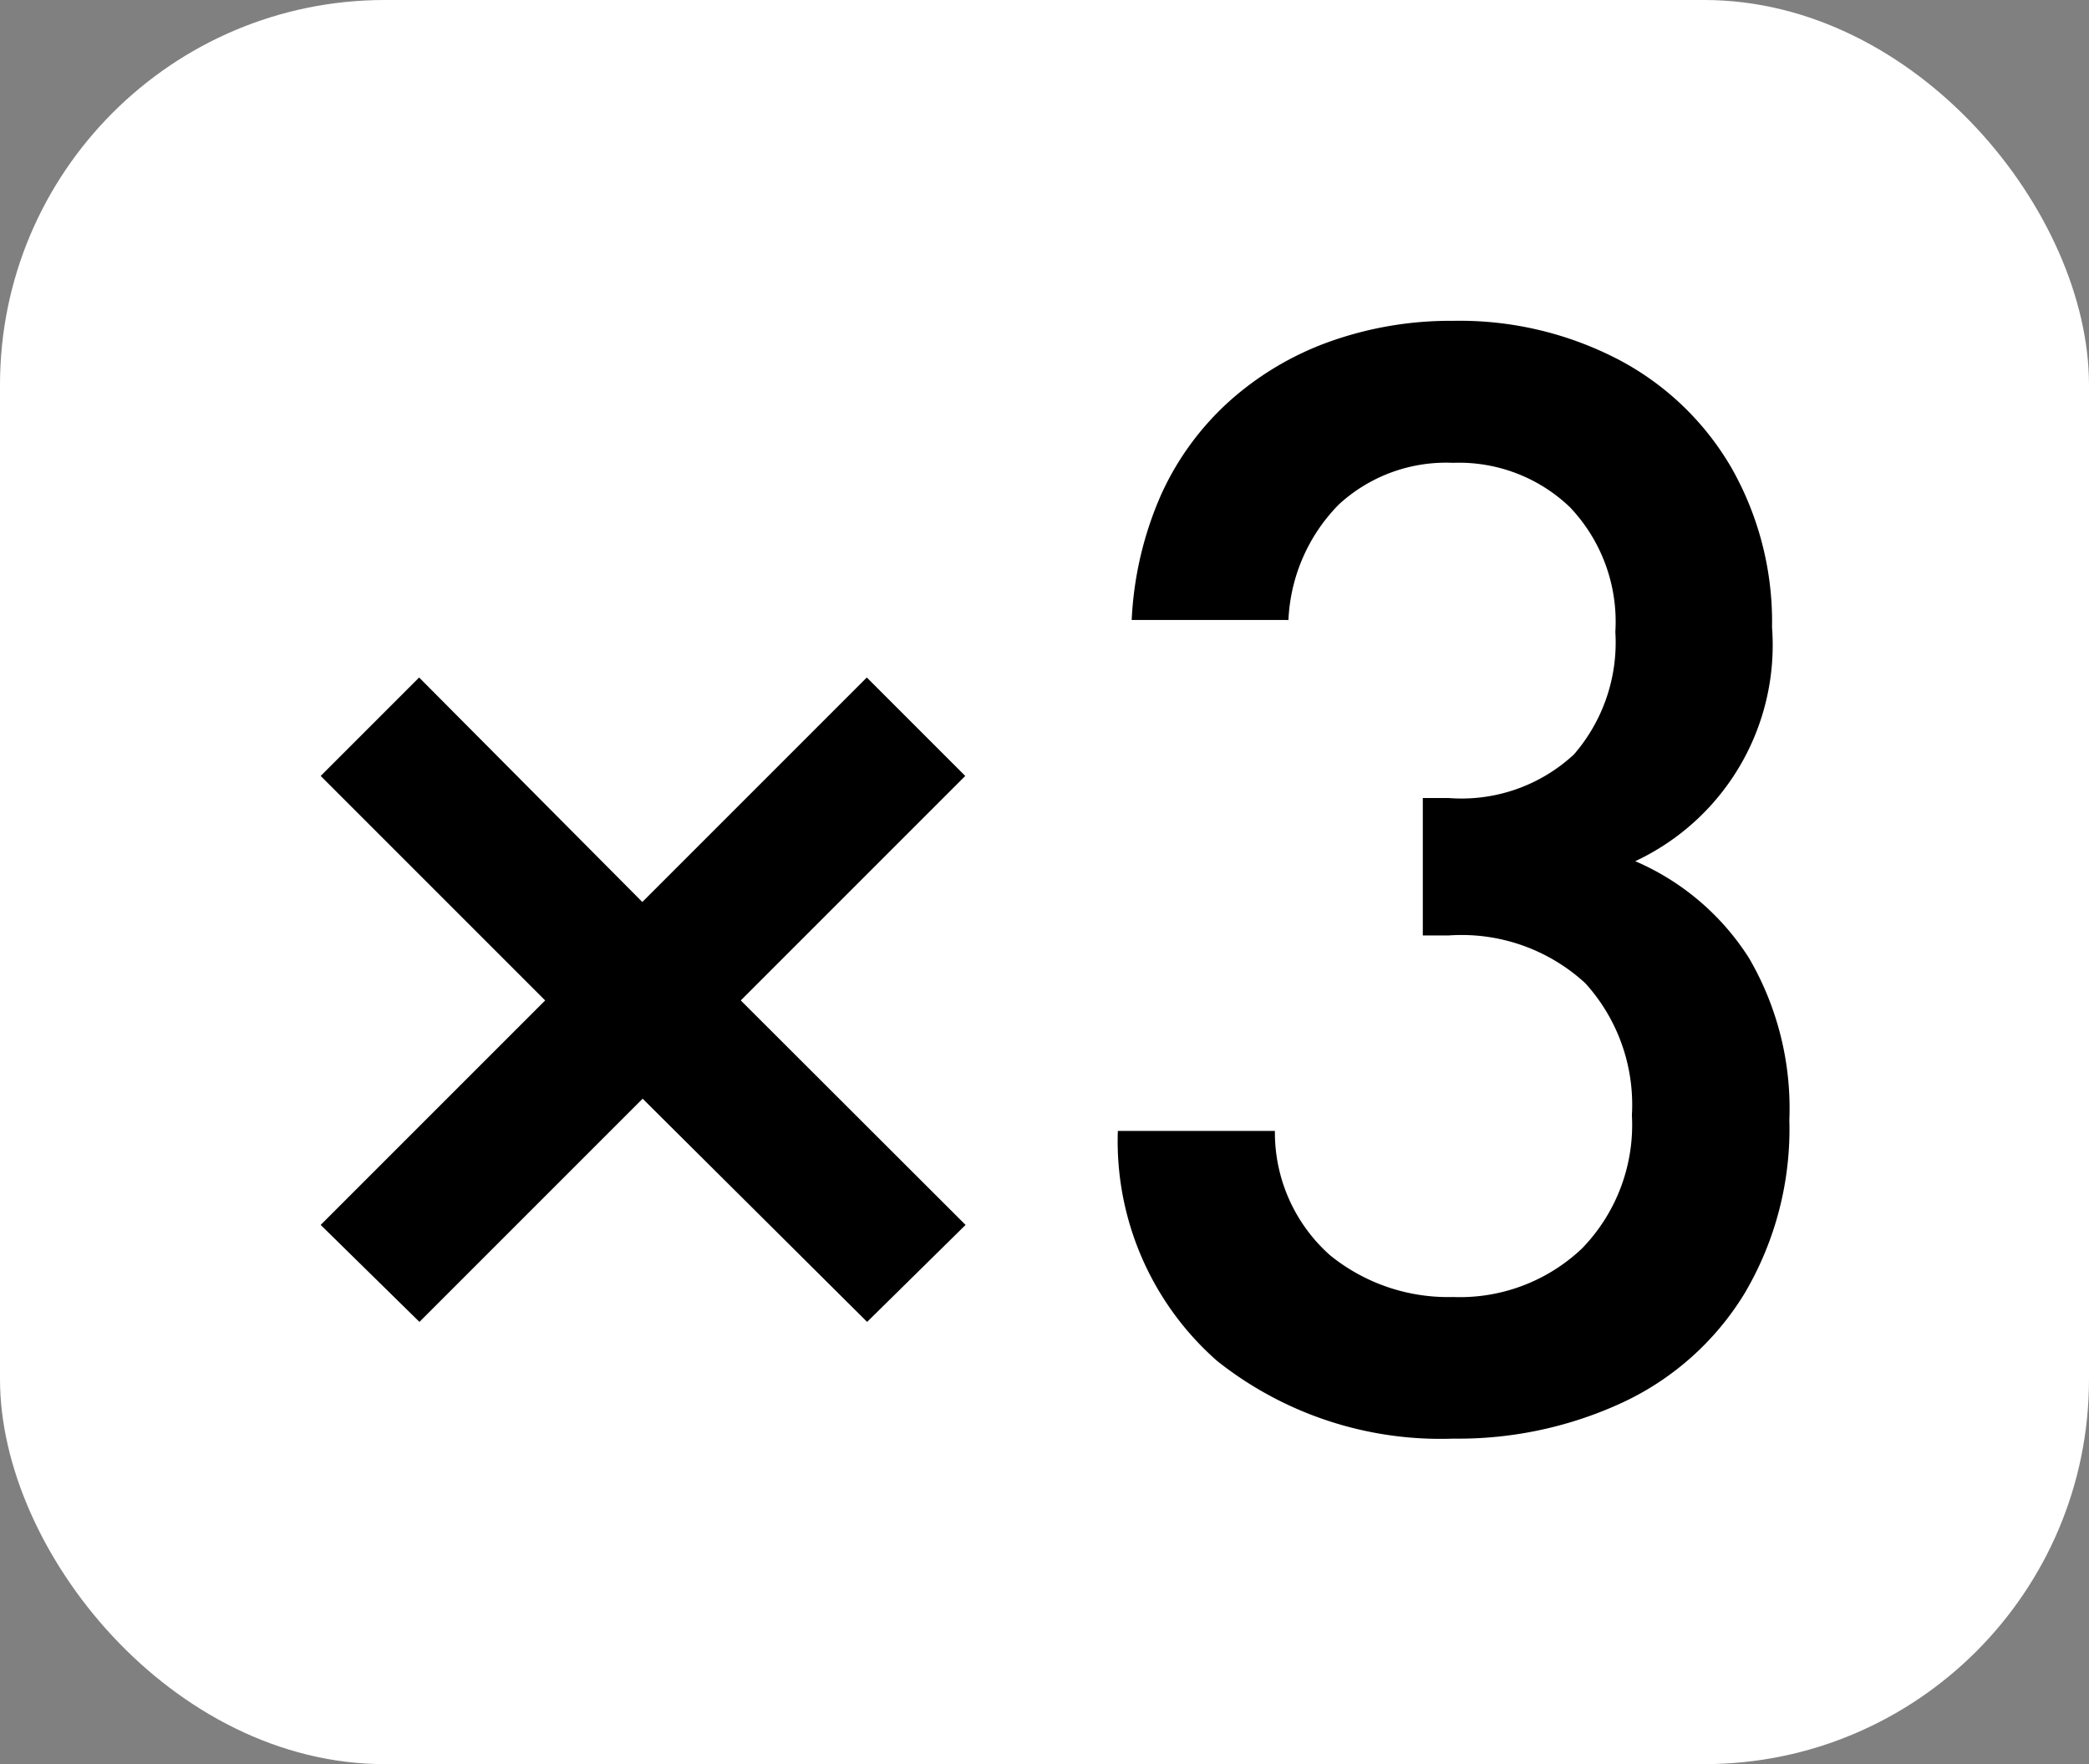
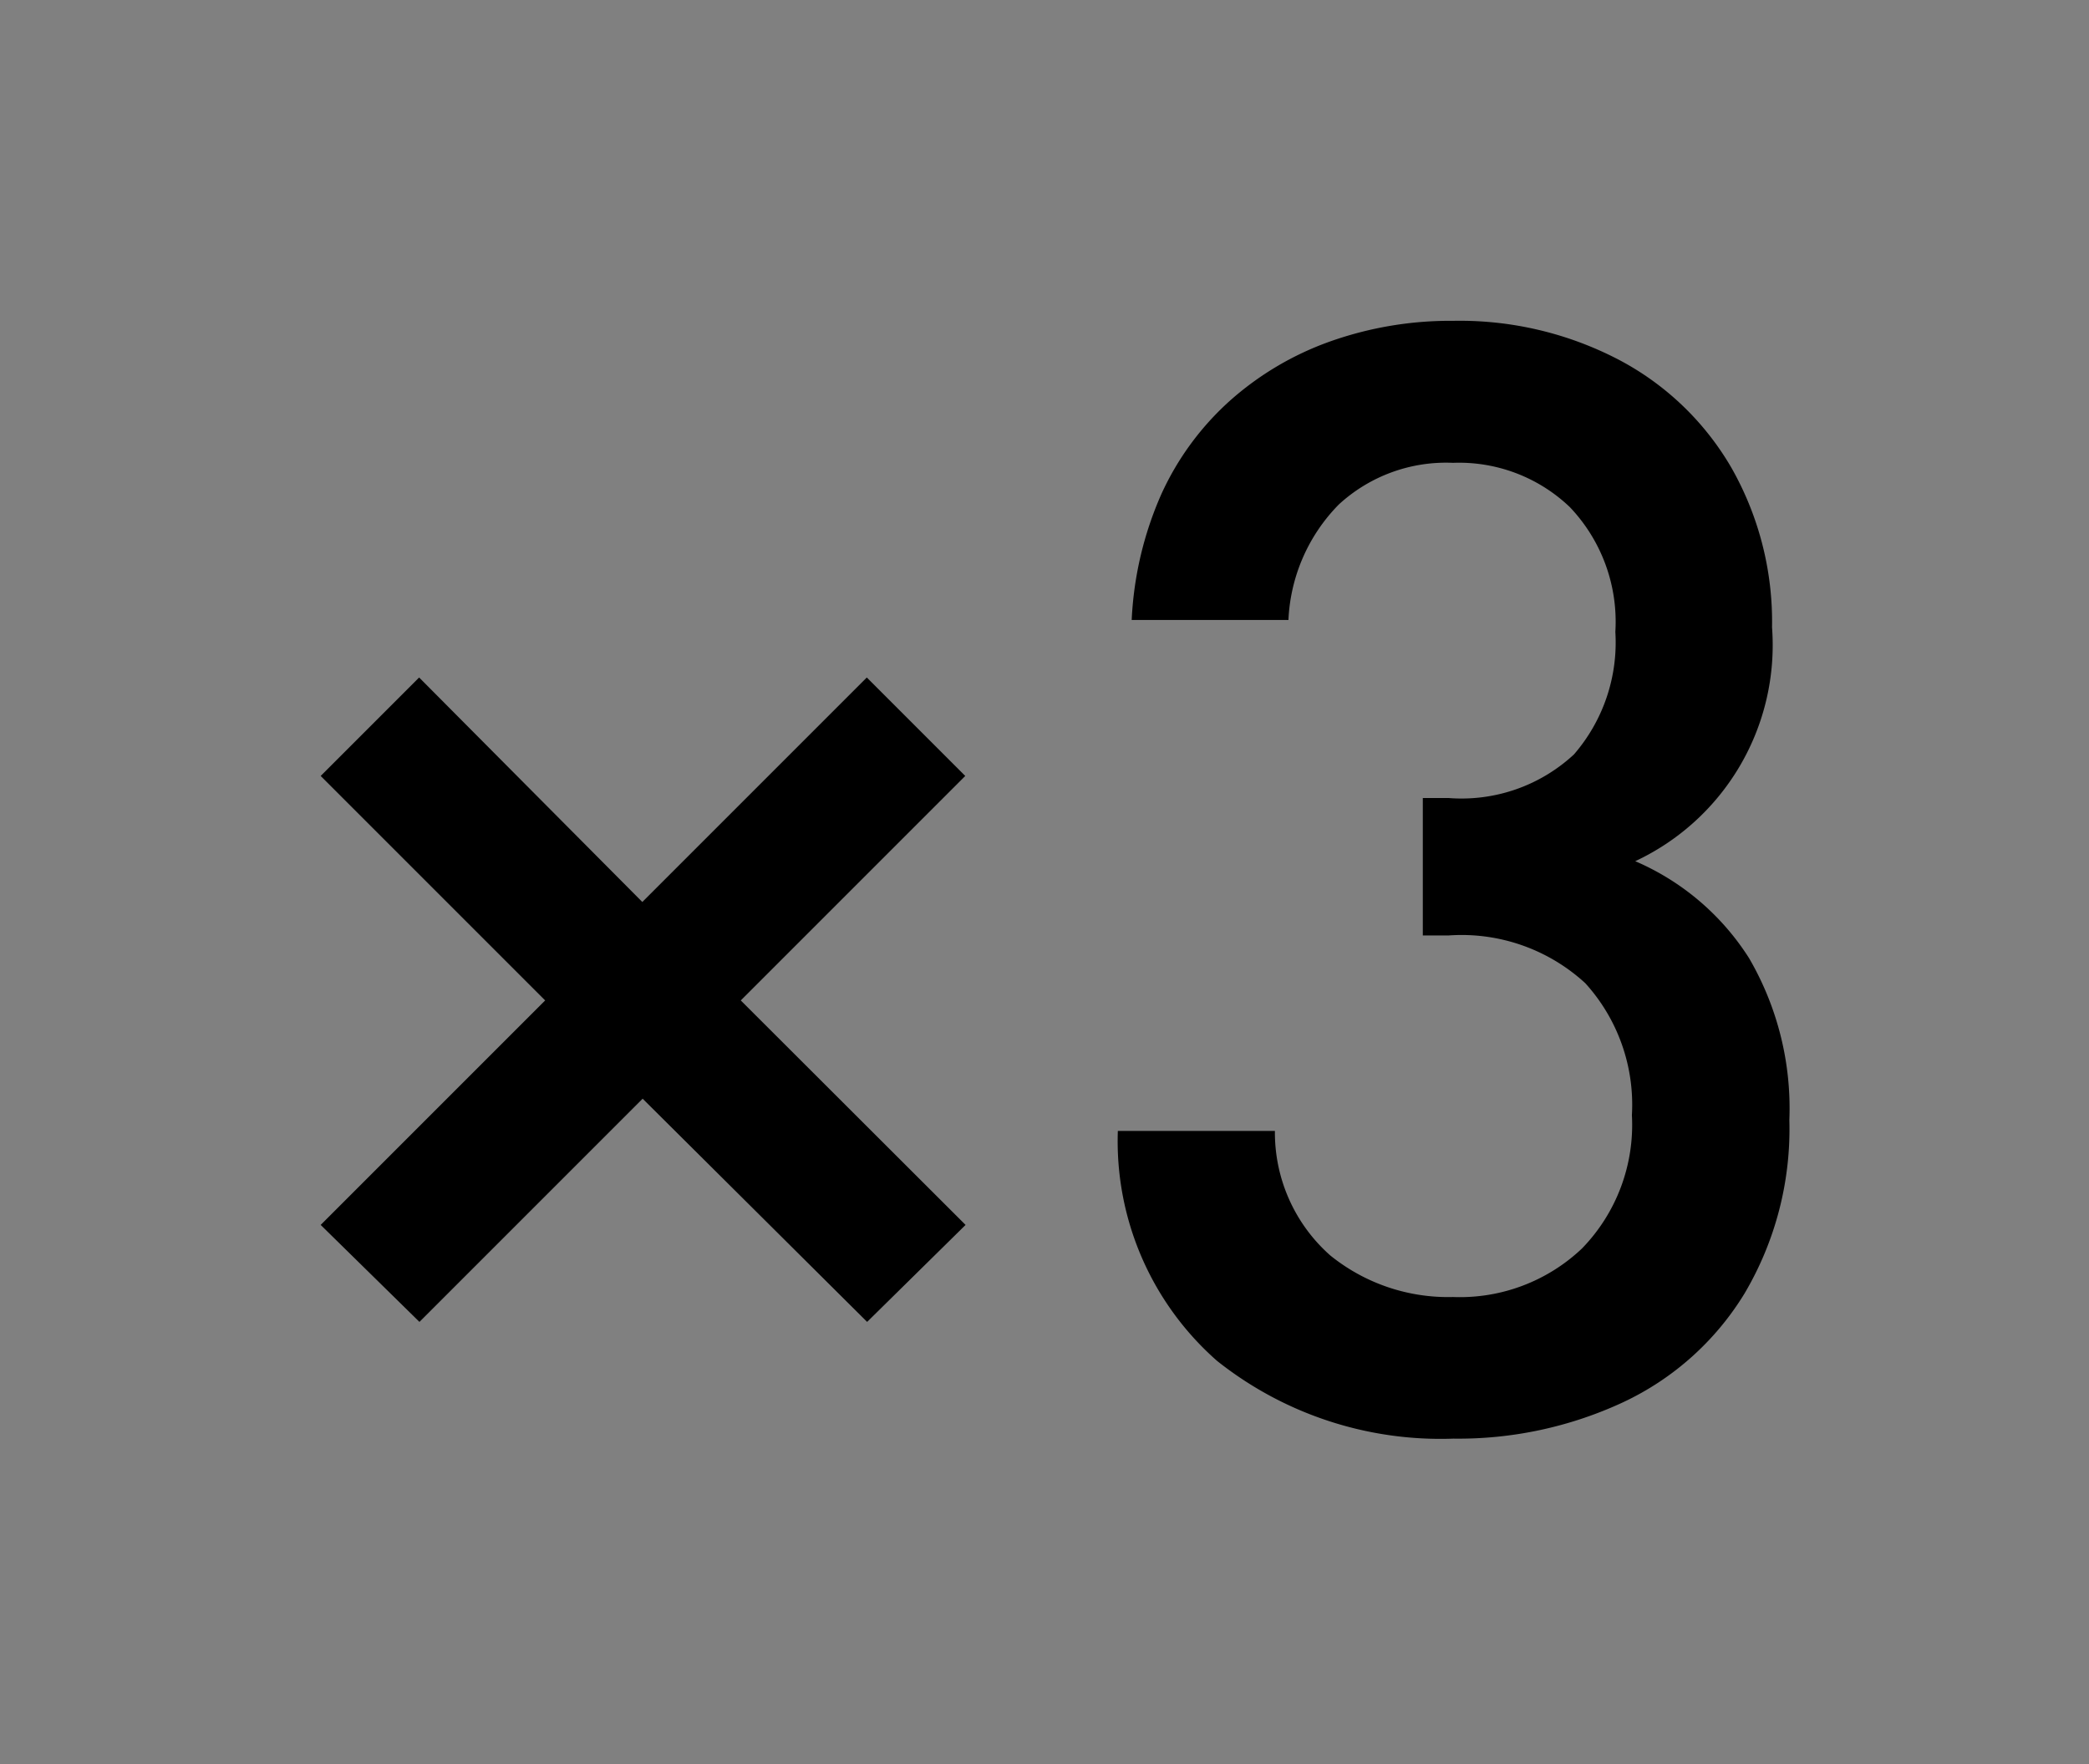
<svg xmlns="http://www.w3.org/2000/svg" width="32.571" height="27.505" viewBox="0 0 32.571 27.505">
  <rect x="0" y="0" width="32.571" height="27.505" fill="#808080" stroke="none" />
  <g id="グループ_10992" data-name="グループ 10992" transform="translate(-759 -16333)">
-     <rect id="長方形_9564" data-name="長方形 9564" width="32.571" height="27.505" rx="6" transform="translate(759 16333)" fill="#fff" />
    <path id="パス_6099" data-name="パス 6099" d="M11.426-3.164,9.891-1.652l-3.5-3.48-3.48,3.48L1.371-3.164l3.5-3.5-3.5-3.5,1.535-1.535,3.48,3.5,3.5-3.5,1.535,1.535-3.5,3.5ZM24.27-4.8a5.038,5.038,0,0,1-.7,2.707A4.411,4.411,0,0,1,21.68-.4a6.089,6.089,0,0,1-2.648.568,5.6,5.6,0,0,1-3.686-1.213A4.56,4.56,0,0,1,13.8-4.629h2.449a2.557,2.557,0,0,0,.861,1.939,2.919,2.919,0,0,0,1.916.65,2.766,2.766,0,0,0,2.01-.756,2.763,2.763,0,0,0,.779-2.08,2.818,2.818,0,0,0-.727-2.057,2.85,2.85,0,0,0-2.133-.744h-.4V-9.82h.4a2.577,2.577,0,0,0,1.957-.68,2.666,2.666,0,0,0,.645-1.91,2.592,2.592,0,0,0-.709-1.945,2.5,2.5,0,0,0-1.822-.691,2.469,2.469,0,0,0-1.781.65,2.737,2.737,0,0,0-.785,1.8H14.016a5.471,5.471,0,0,1,.463-1.963,4.409,4.409,0,0,1,1.066-1.453,4.731,4.731,0,0,1,1.564-.926,5.607,5.607,0,0,1,1.922-.322,5.361,5.361,0,0,1,2.584.609,4.394,4.394,0,0,1,1.758,1.693A4.86,4.86,0,0,1,24-12.48a3.718,3.718,0,0,1-2.133,3.645,3.949,3.949,0,0,1,1.775,1.512A4.652,4.652,0,0,1,24.27-4.8Z" transform="translate(762.629 16355.262)" />
  </g>
</svg>